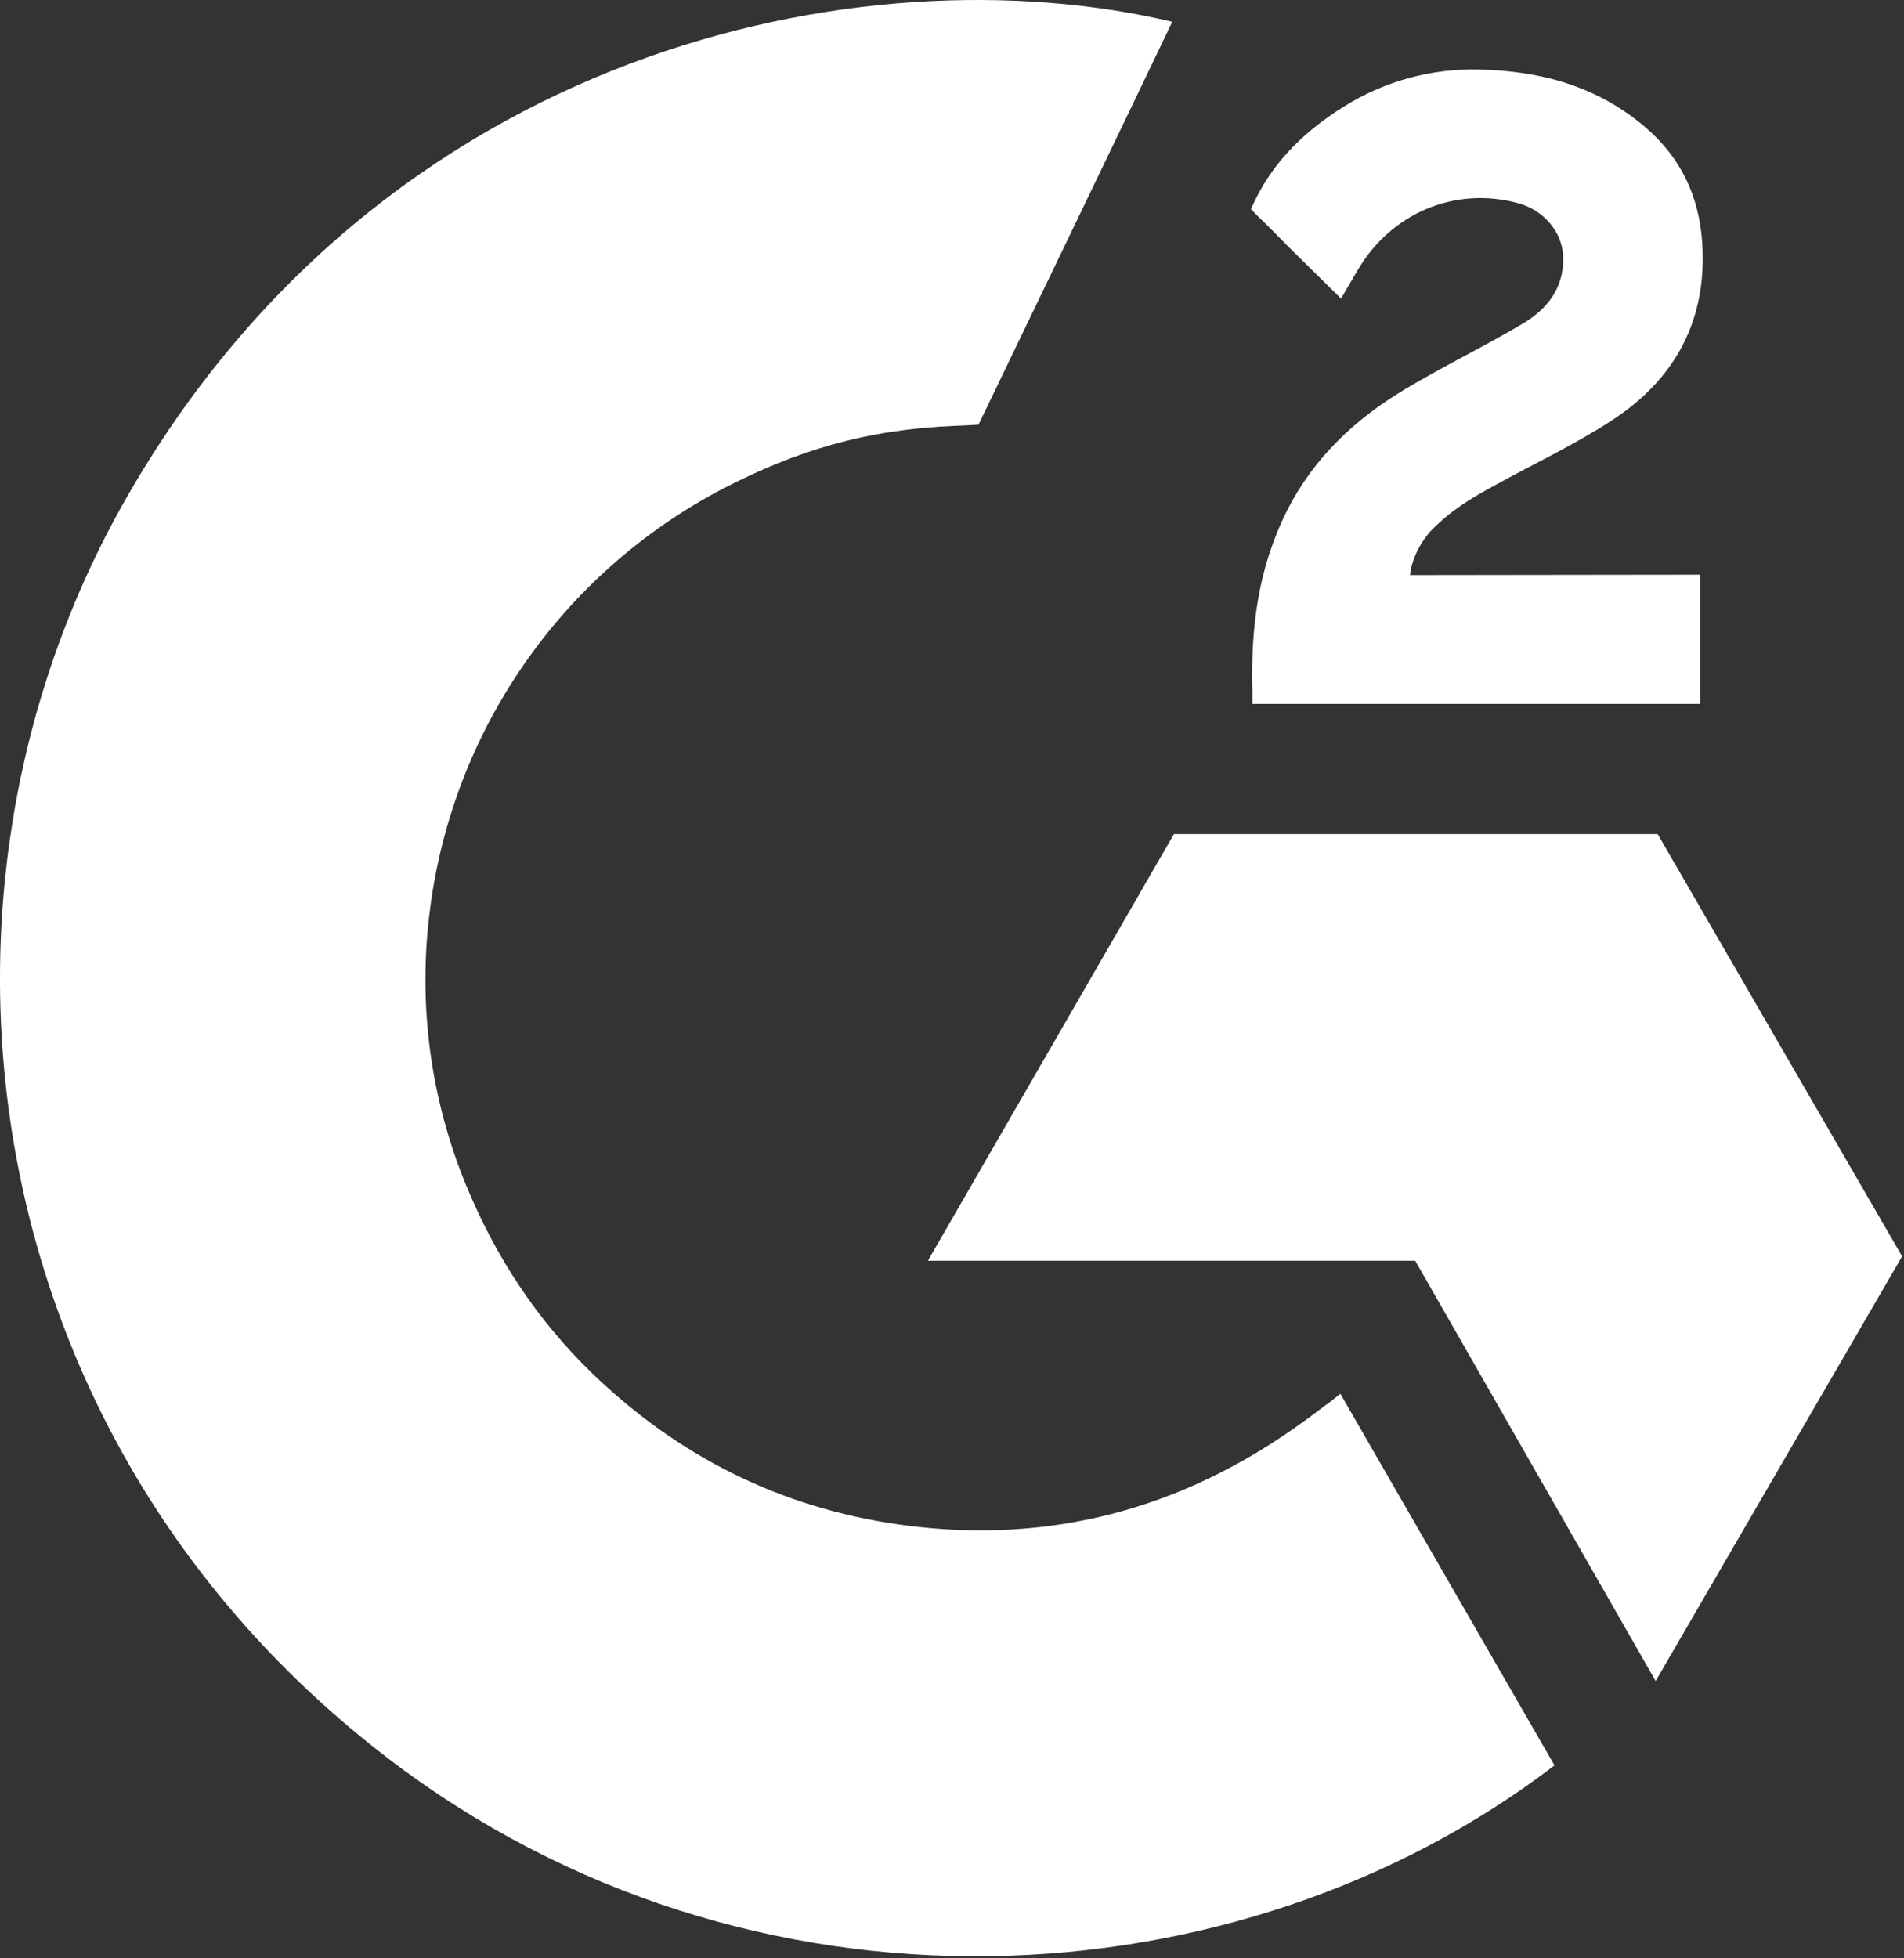
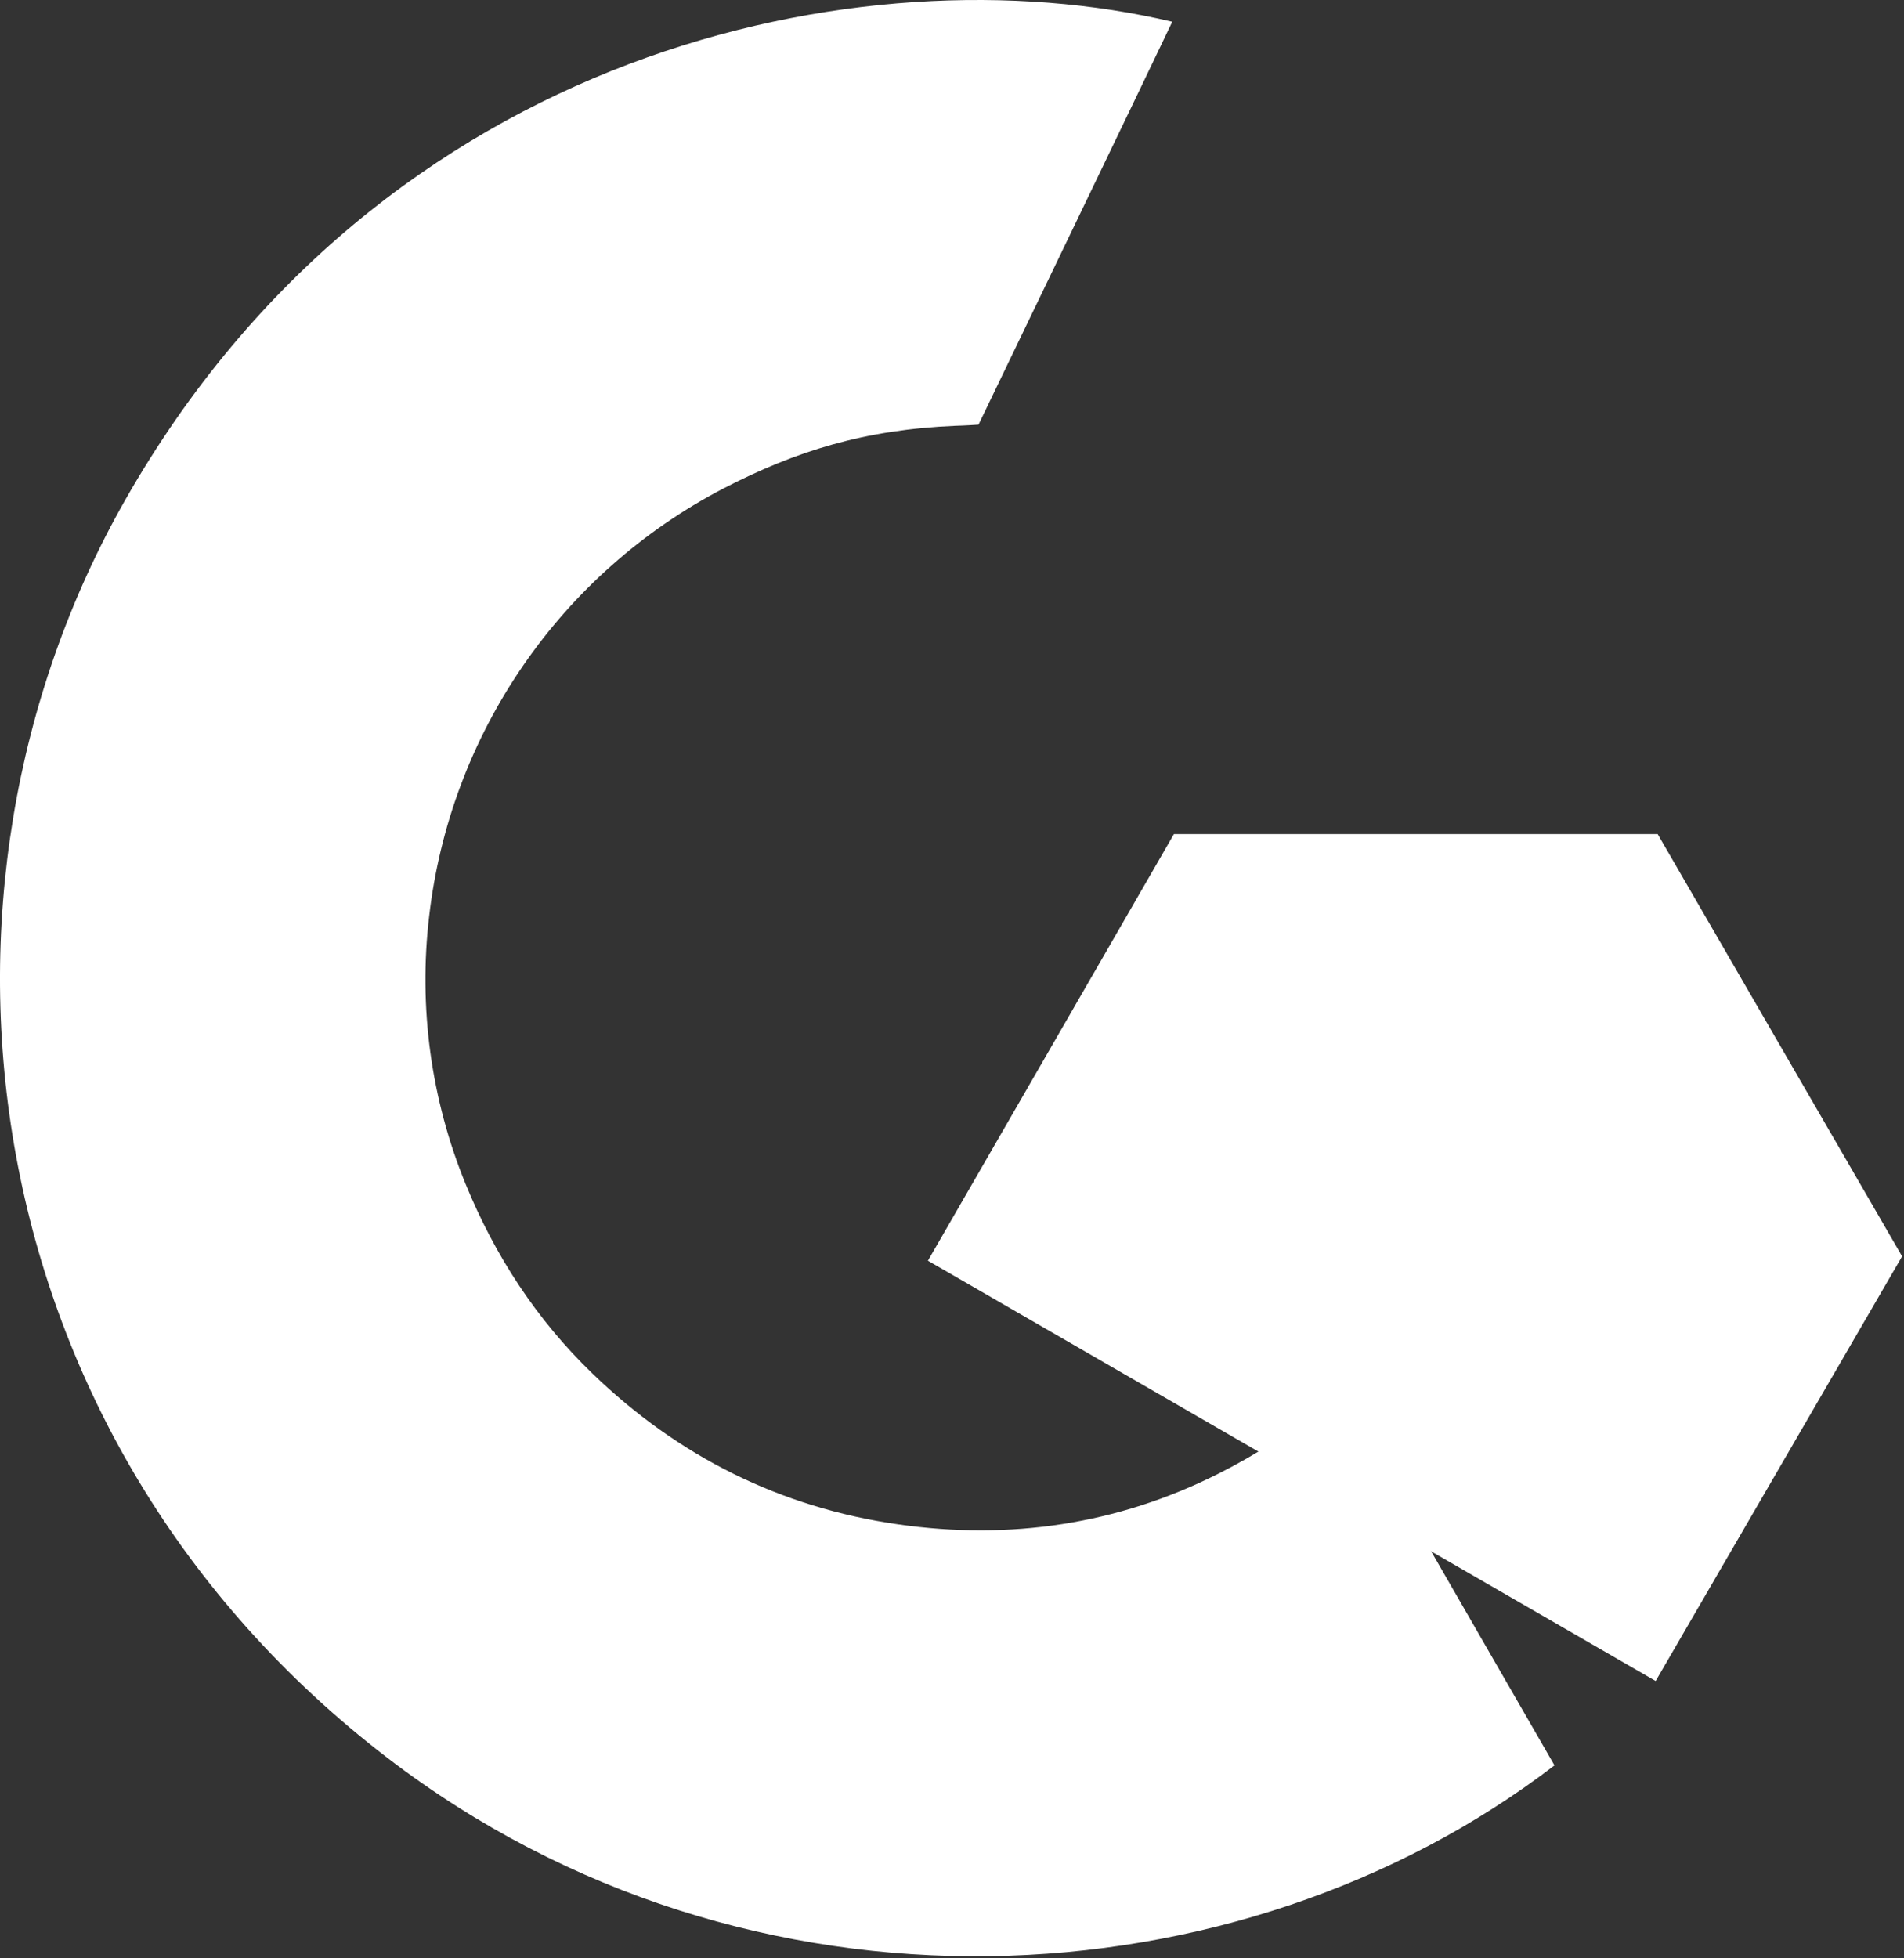
<svg xmlns="http://www.w3.org/2000/svg" width="712" height="732" viewBox="0 0 712 732" fill="none">
  <rect x="0" y="0" width="712" height="732" fill="#333333" stroke="none" />
  <path d="M501.22 521C528.12 567.68 554.72 613.83 581.3 659.93C463.6 750.04 280.48 760.93 144.92 657.16C-11.08 537.65 -36.72 333.73 46.8 186.94C142.86 18.1 322.62 -19.24 438.36 8.14C435.23 14.94 365.91 158.75 365.91 158.75C365.91 158.75 360.43 159.11 357.33 159.17C323.12 160.62 297.64 168.58 270.33 182.7C240.367 198.335 214.689 221.071 195.542 248.92C176.394 276.77 164.36 308.885 160.49 342.46C156.451 376.509 161.16 411.026 174.17 442.75C185.17 469.57 200.73 493.39 221.59 513.5C253.59 544.38 291.67 563.5 335.81 569.83C377.61 575.83 417.81 569.89 455.48 550.96C469.61 543.87 481.63 536.04 495.68 525.3C497.47 524.14 499.06 522.67 501.22 521Z" fill="white" />
-   <path d="M501.479 111.61C494.649 104.89 488.319 98.69 482.019 92.45C478.259 88.73 474.639 84.86 470.789 81.23C469.409 79.92 467.789 78.13 467.789 78.13C467.789 78.13 469.099 75.35 469.659 74.21C477.029 59.42 488.579 48.61 502.279 40.01C517.429 30.428 535.079 25.552 552.999 26C575.929 26.45 597.249 32.16 615.239 47.54C628.519 58.89 635.329 73.29 636.529 90.48C638.529 119.48 626.529 141.69 602.699 157.19C588.699 166.31 573.599 173.36 558.459 181.71C550.109 186.32 542.969 190.37 534.809 198.71C527.629 207.08 527.279 214.97 527.279 214.97L635.749 214.83V263.14H468.319C468.319 263.14 468.319 259.84 468.319 258.47C467.679 234.73 470.449 212.39 481.319 190.83C491.319 171.05 506.859 156.57 525.529 145.42C539.909 136.83 555.049 129.52 569.459 120.97C578.349 115.7 584.629 107.97 584.579 96.76C584.579 87.14 577.579 78.59 567.579 75.92C543.999 69.56 519.999 79.71 507.519 101.29C505.699 104.44 503.839 107.57 501.479 111.61Z" fill="white" />
-   <path d="M711.289 469.65L619.879 311.79H438.989L346.989 471.28H529.209L619.129 628.39L711.289 469.65Z" fill="white" />
+   <path d="M711.289 469.65L619.879 311.79H438.989L346.989 471.28L619.129 628.39L711.289 469.65Z" fill="white" />
</svg>